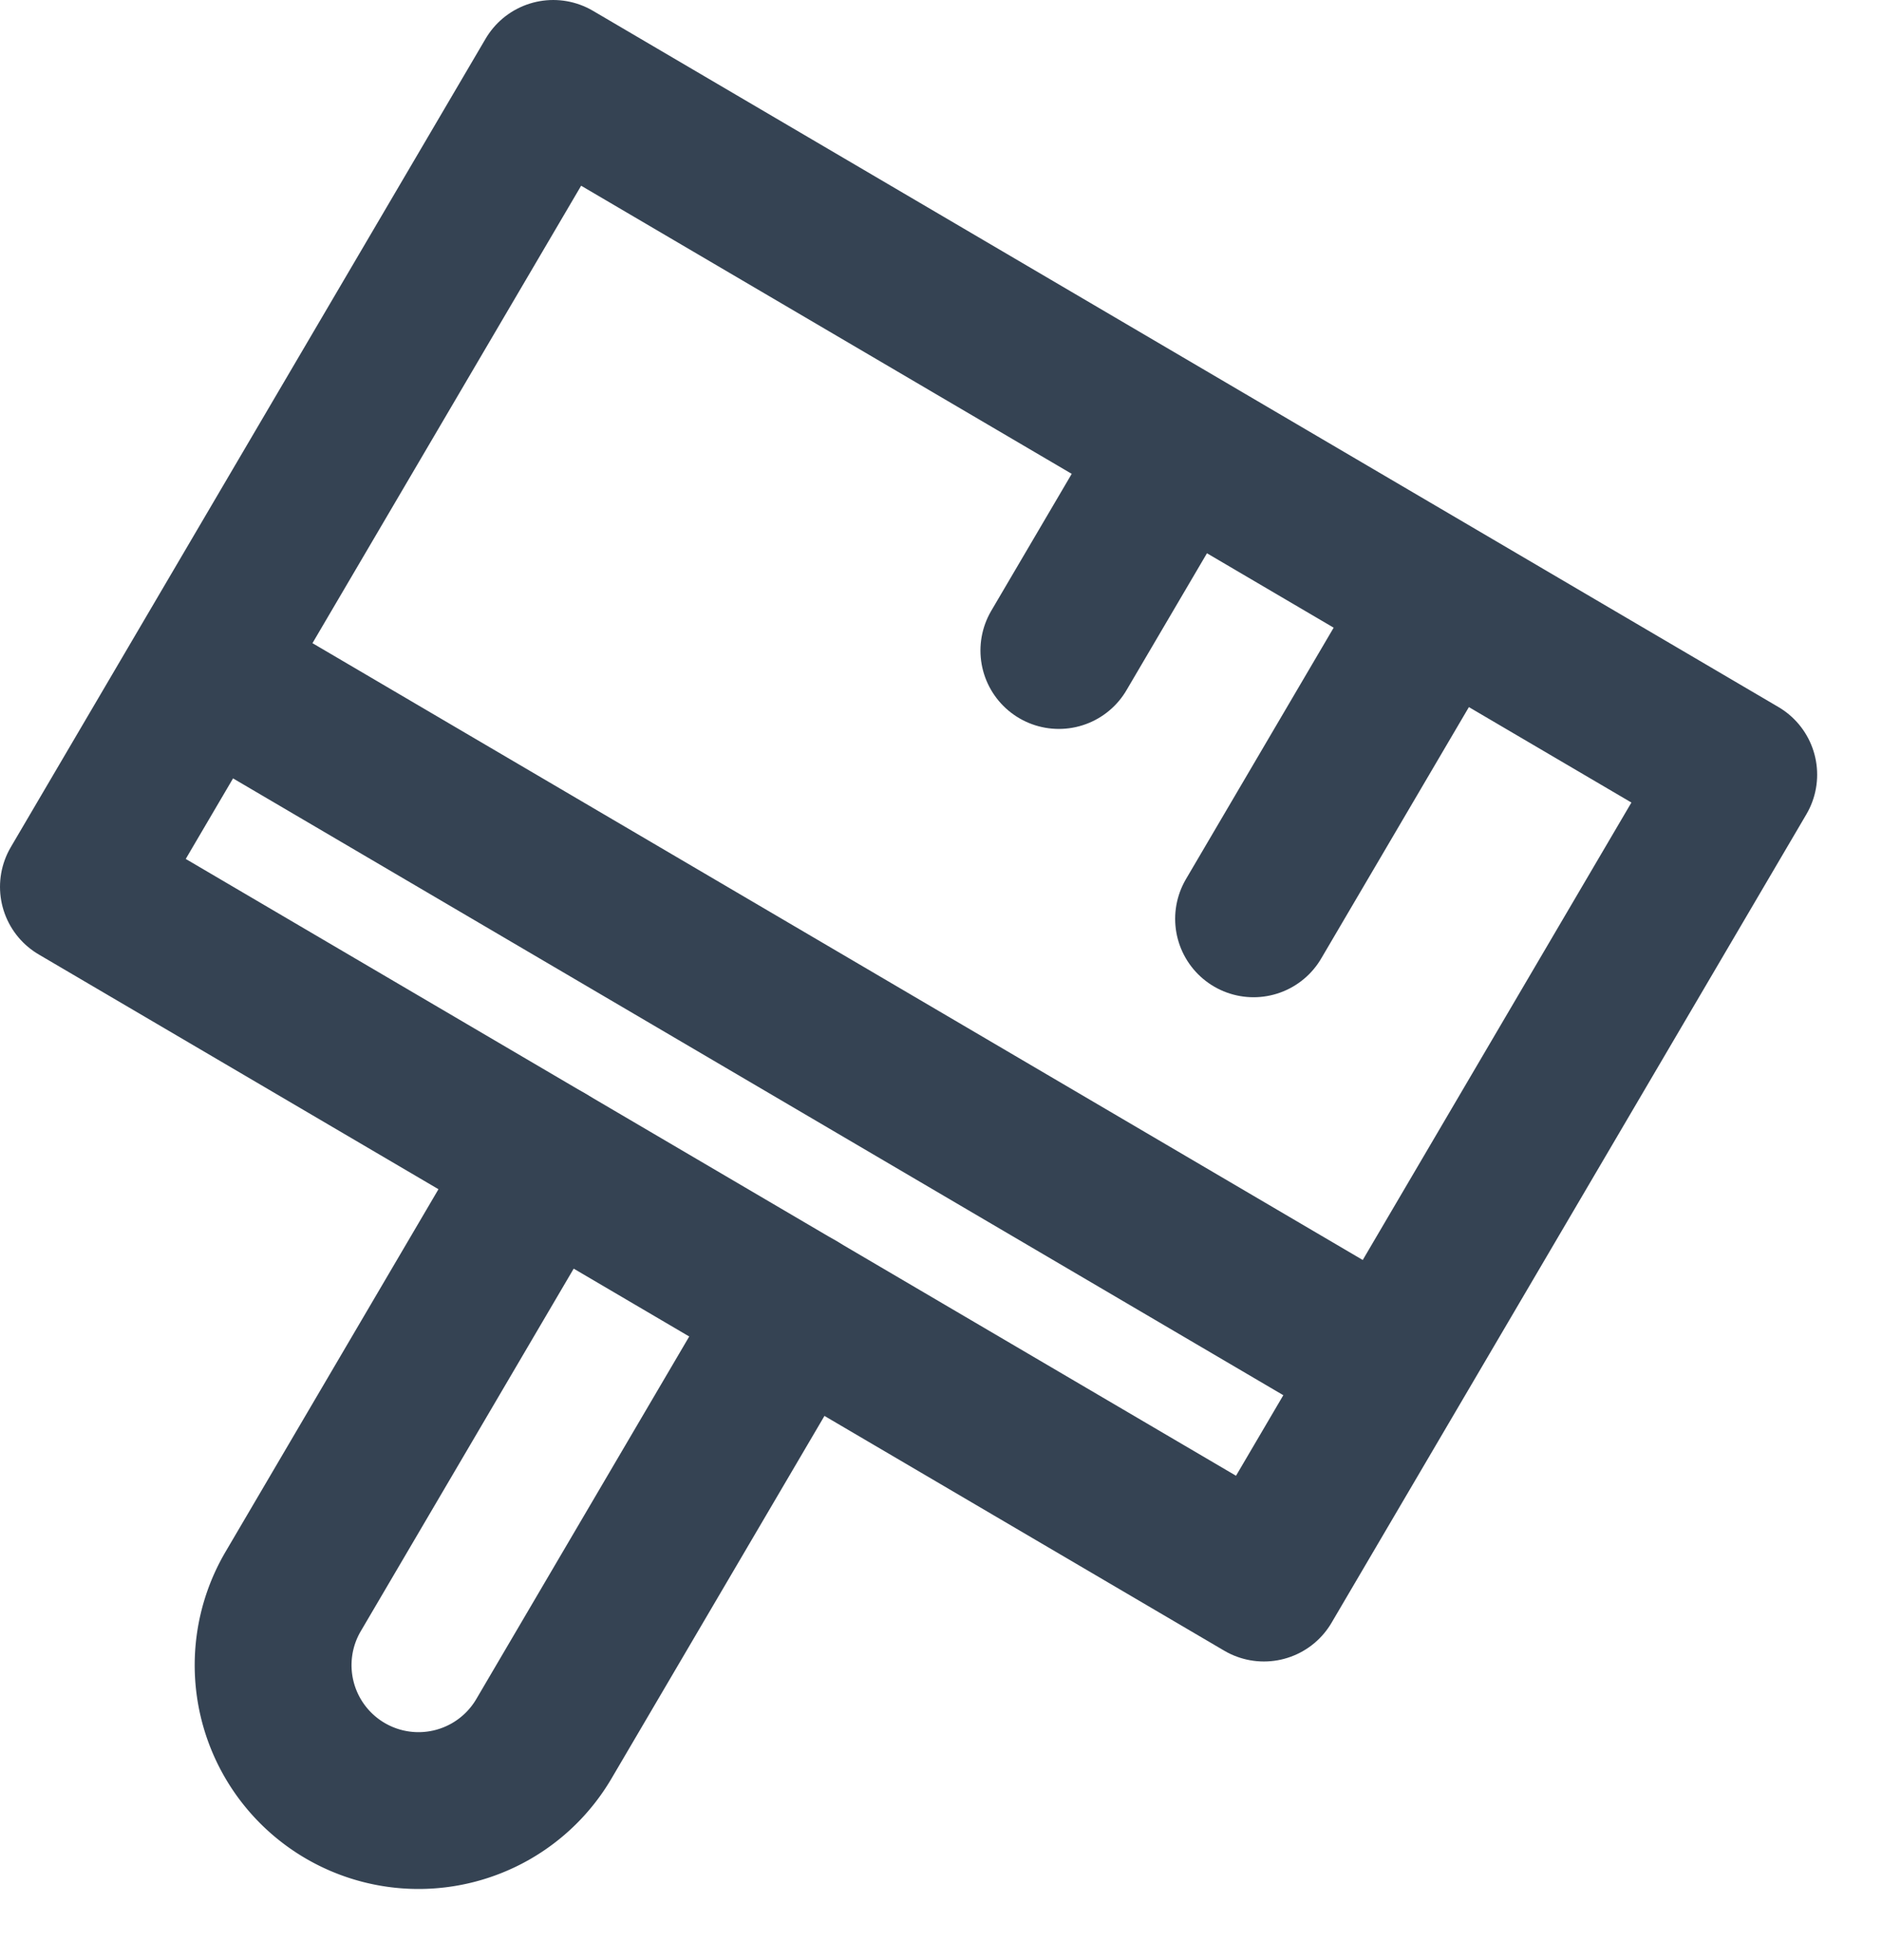
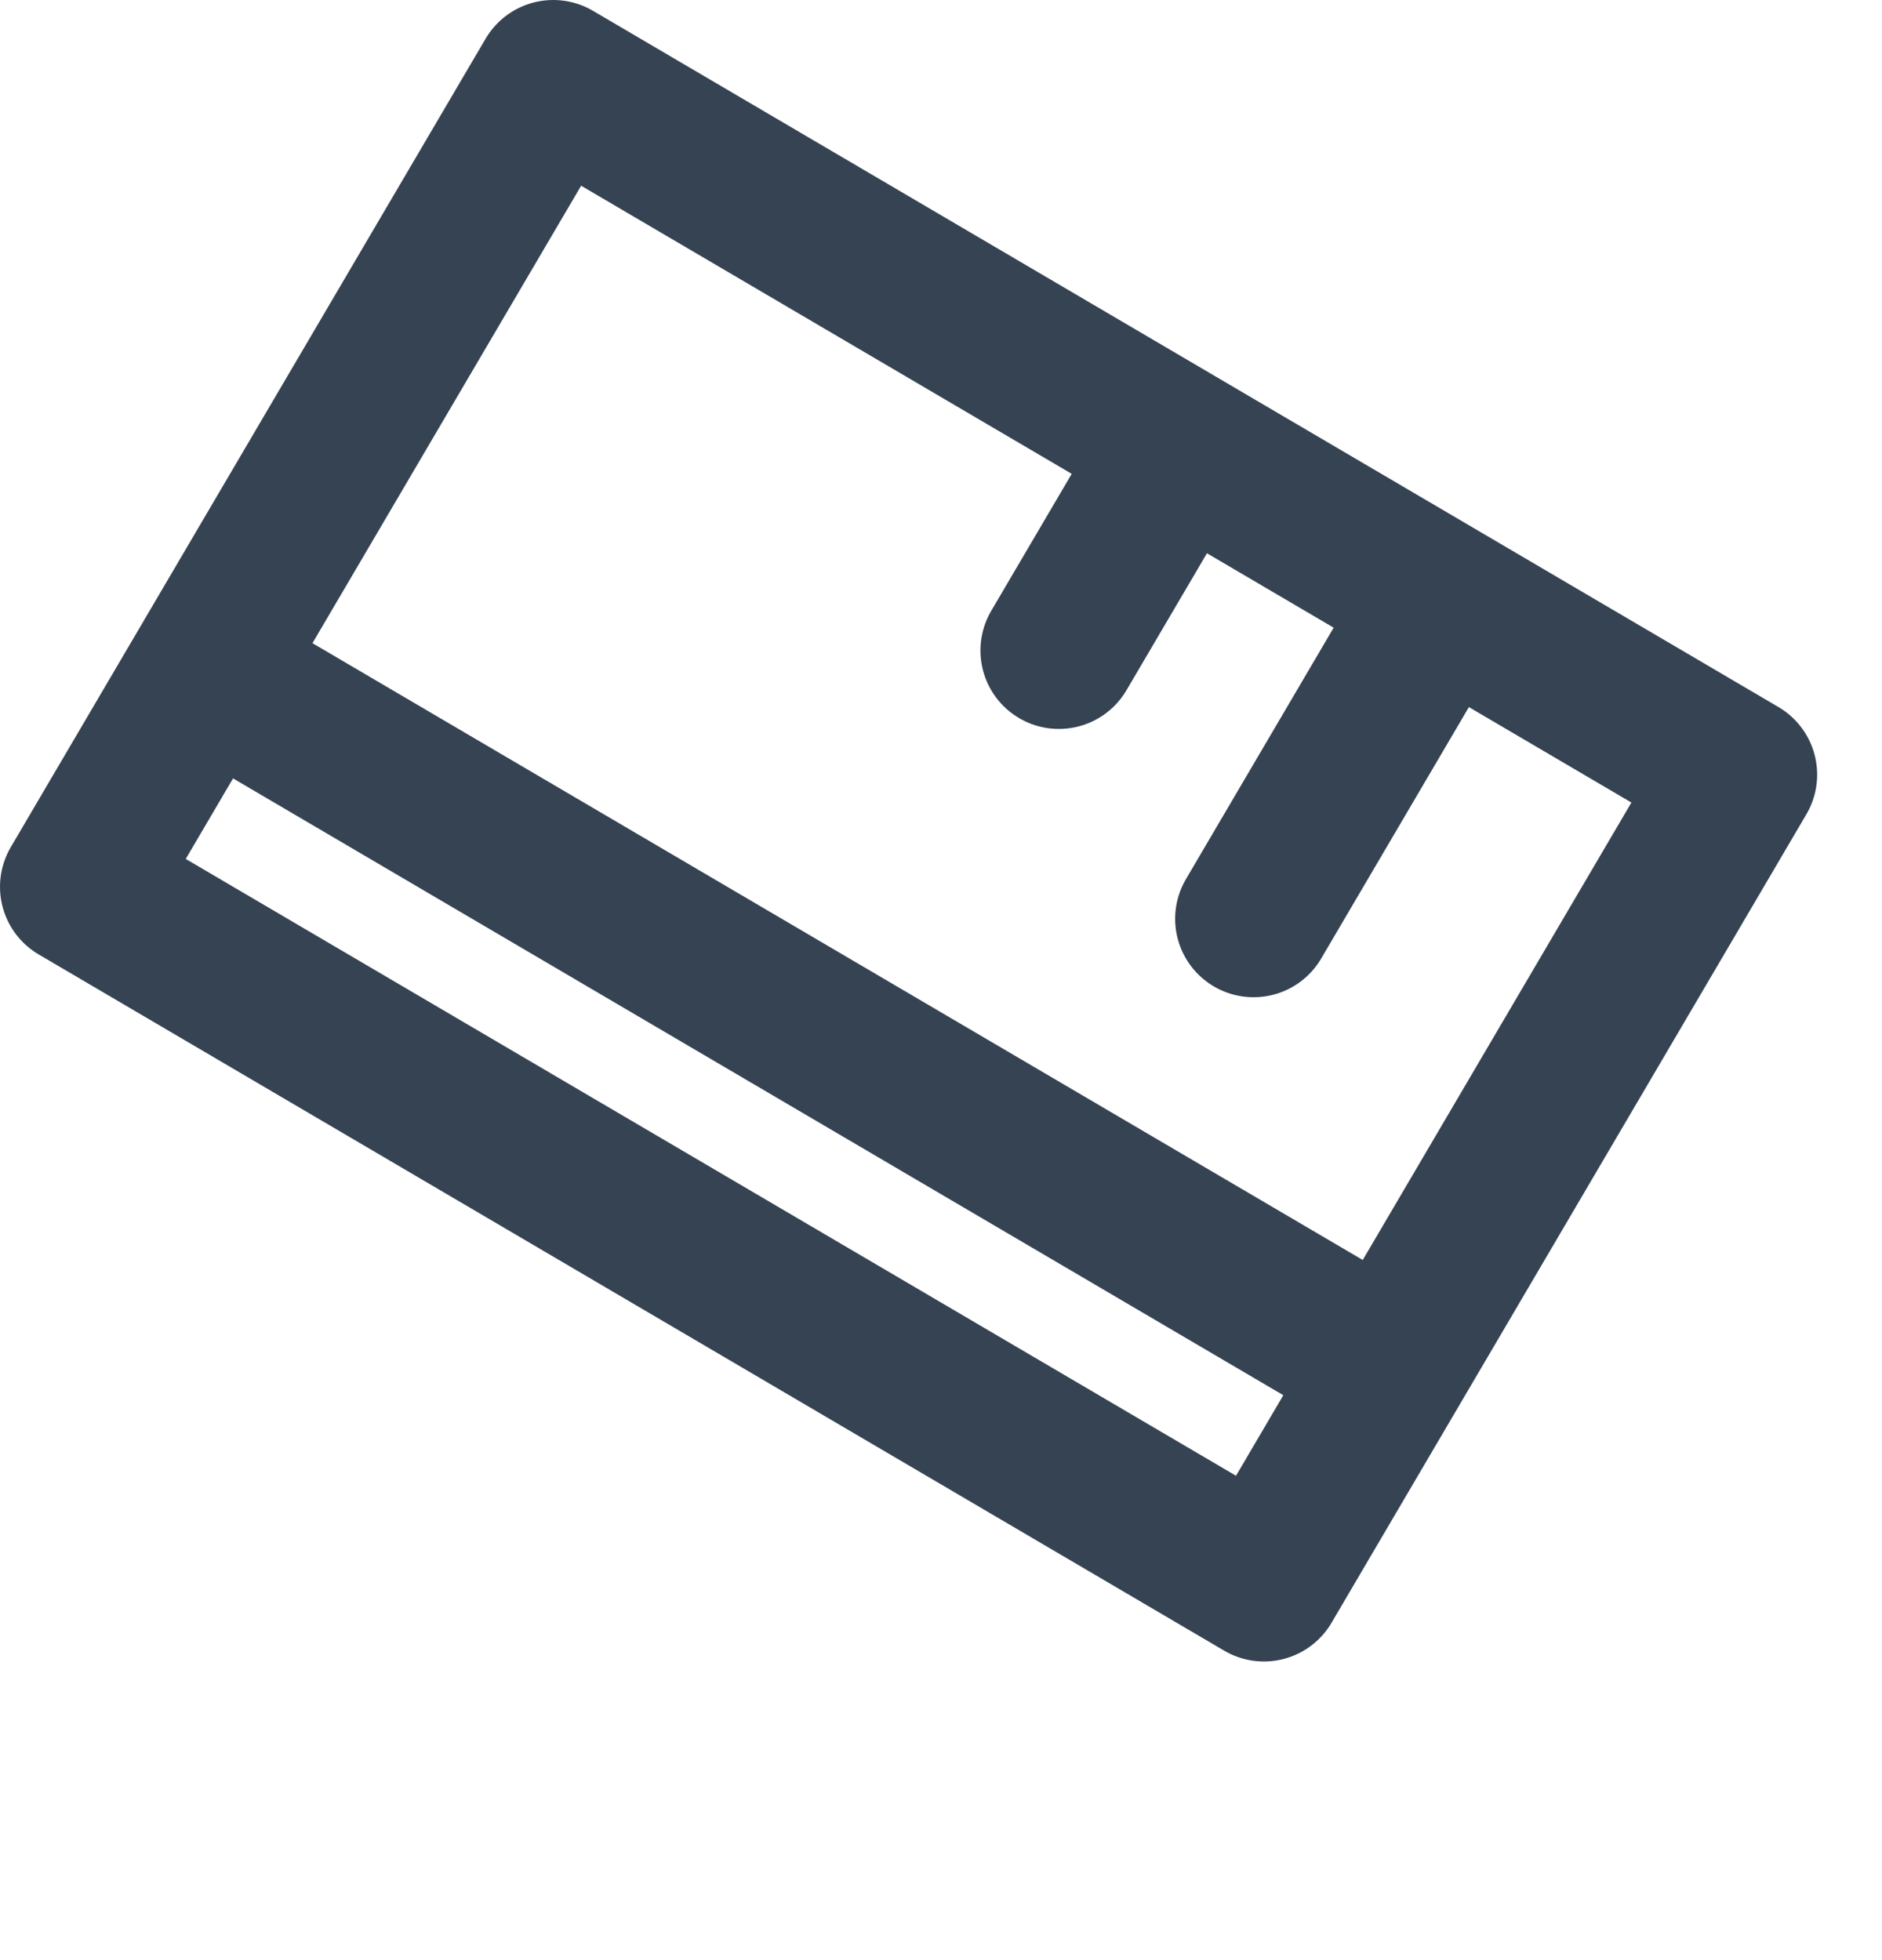
<svg xmlns="http://www.w3.org/2000/svg" width="24" height="25">
  <g stroke="#354353" stroke-width="2" fill="none" fill-rule="evenodd" stroke-linecap="round" stroke-linejoin="round">
-     <path d="m10.158 16.69-3.222 5.487a1.854 1.854 0 0 1-2.538.66h0a1.855 1.855 0 0 1-.66-2.538l3.222-5.487" />
    <path d="M16.118 20.191 1 11.311 7.055 1l15.118 8.88zM2.616 8.559l15.118 8.88M18.023 8.251l-2.037 3.468M14.863 5.982l-1.36 2.315" />
  </g>
</svg>